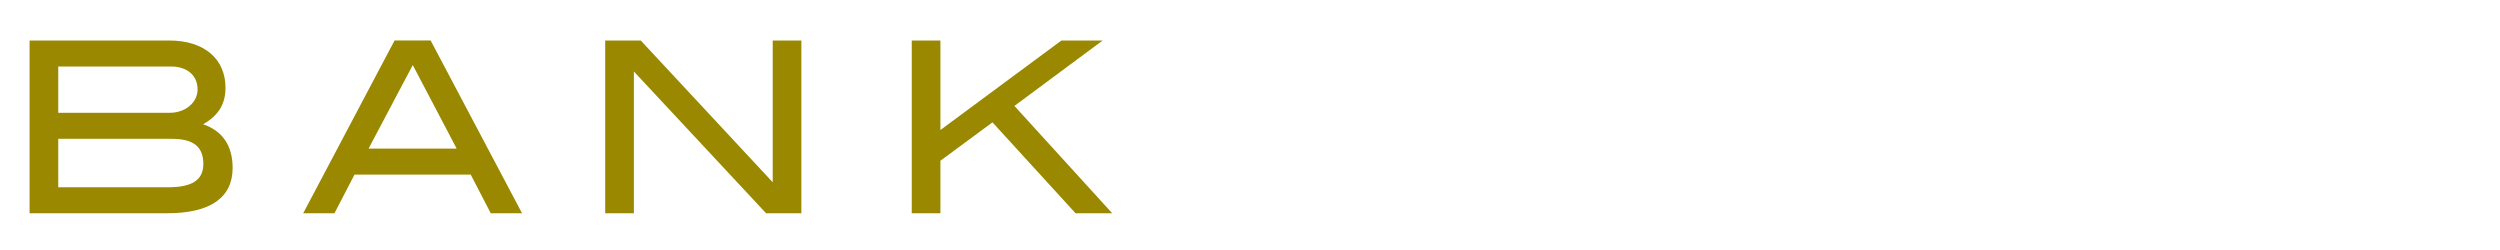
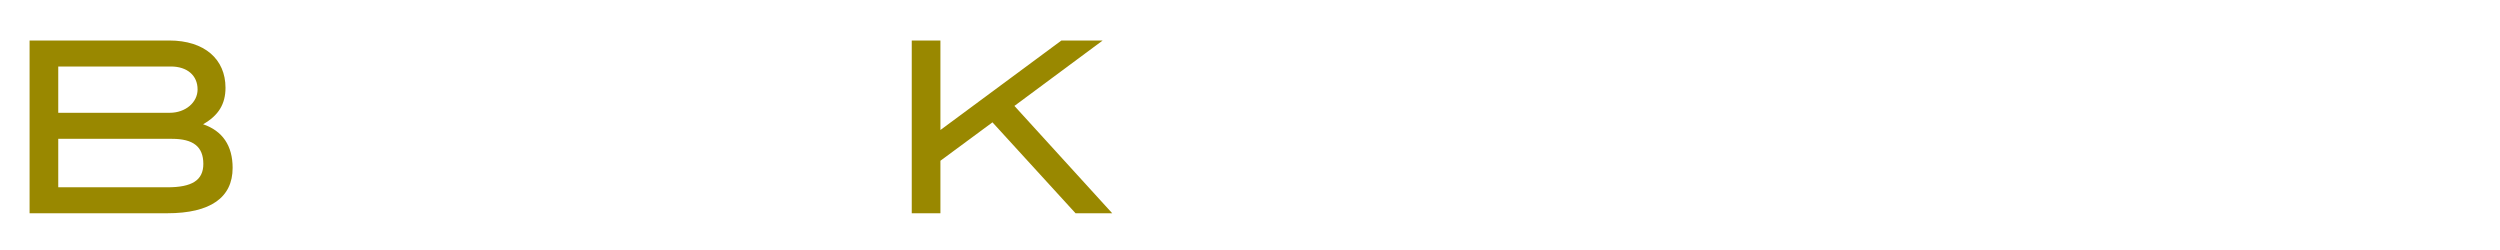
<svg xmlns="http://www.w3.org/2000/svg" id="_レイヤー_2" data-name="レイヤー 2" viewBox="0 0 600 60">
  <defs>
    <style>
      .cls-1 {
        fill: none;
      }

      .cls-1, .cls-2 {
        stroke-width: 0px;
      }

      .cls-2 {
        fill: #980;
      }
    </style>
  </defs>
  <g id="Design">
    <rect class="cls-1" width="600" height="60" />
    <g>
      <path class="cls-2" d="M55.83,40.3c0,7.11-5.32,10.88-15.68,10.88H7.1V9.72h33.51c8.53,0,13.51,4.53,13.51,11.34,0,3.9-1.66,6.65-5.38,8.76,4.69,1.6,7.09,5.16,7.09,10.48ZM47.42,21.46c0-3.32-2.46-5.5-6.41-5.5H13.98v11.11h26.75c3.83,0,6.69-2.52,6.69-5.61ZM48.8,39.33c0-4.12-2.41-6.01-7.51-6.01H13.98v11.63h26.23c5.83,0,8.59-1.66,8.59-5.62Z" />
-       <path class="cls-2" d="M117.78,51.18l-4.81-9.28h-27.89l-4.81,9.28h-7.5l21.93-41.47h8.65l21.94,41.47h-7.51ZM99.06,15.62l-10.6,20.04h21.14l-10.53-20.04Z" />
-       <path class="cls-2" d="M183.86,51.18l-31.73-34.02v34.02h-6.88V9.72h8.53l31.67,34.02V9.72h6.88v41.47h-8.48Z" />
      <path class="cls-2" d="M258.13,51.18l-19.94-21.82-12.49,9.22v12.6h-6.88V9.72h6.88v21.48l29.04-21.48h9.9l-21.18,15.7,23.48,25.77h-8.81Z" />
    </g>
  </g>
</svg>